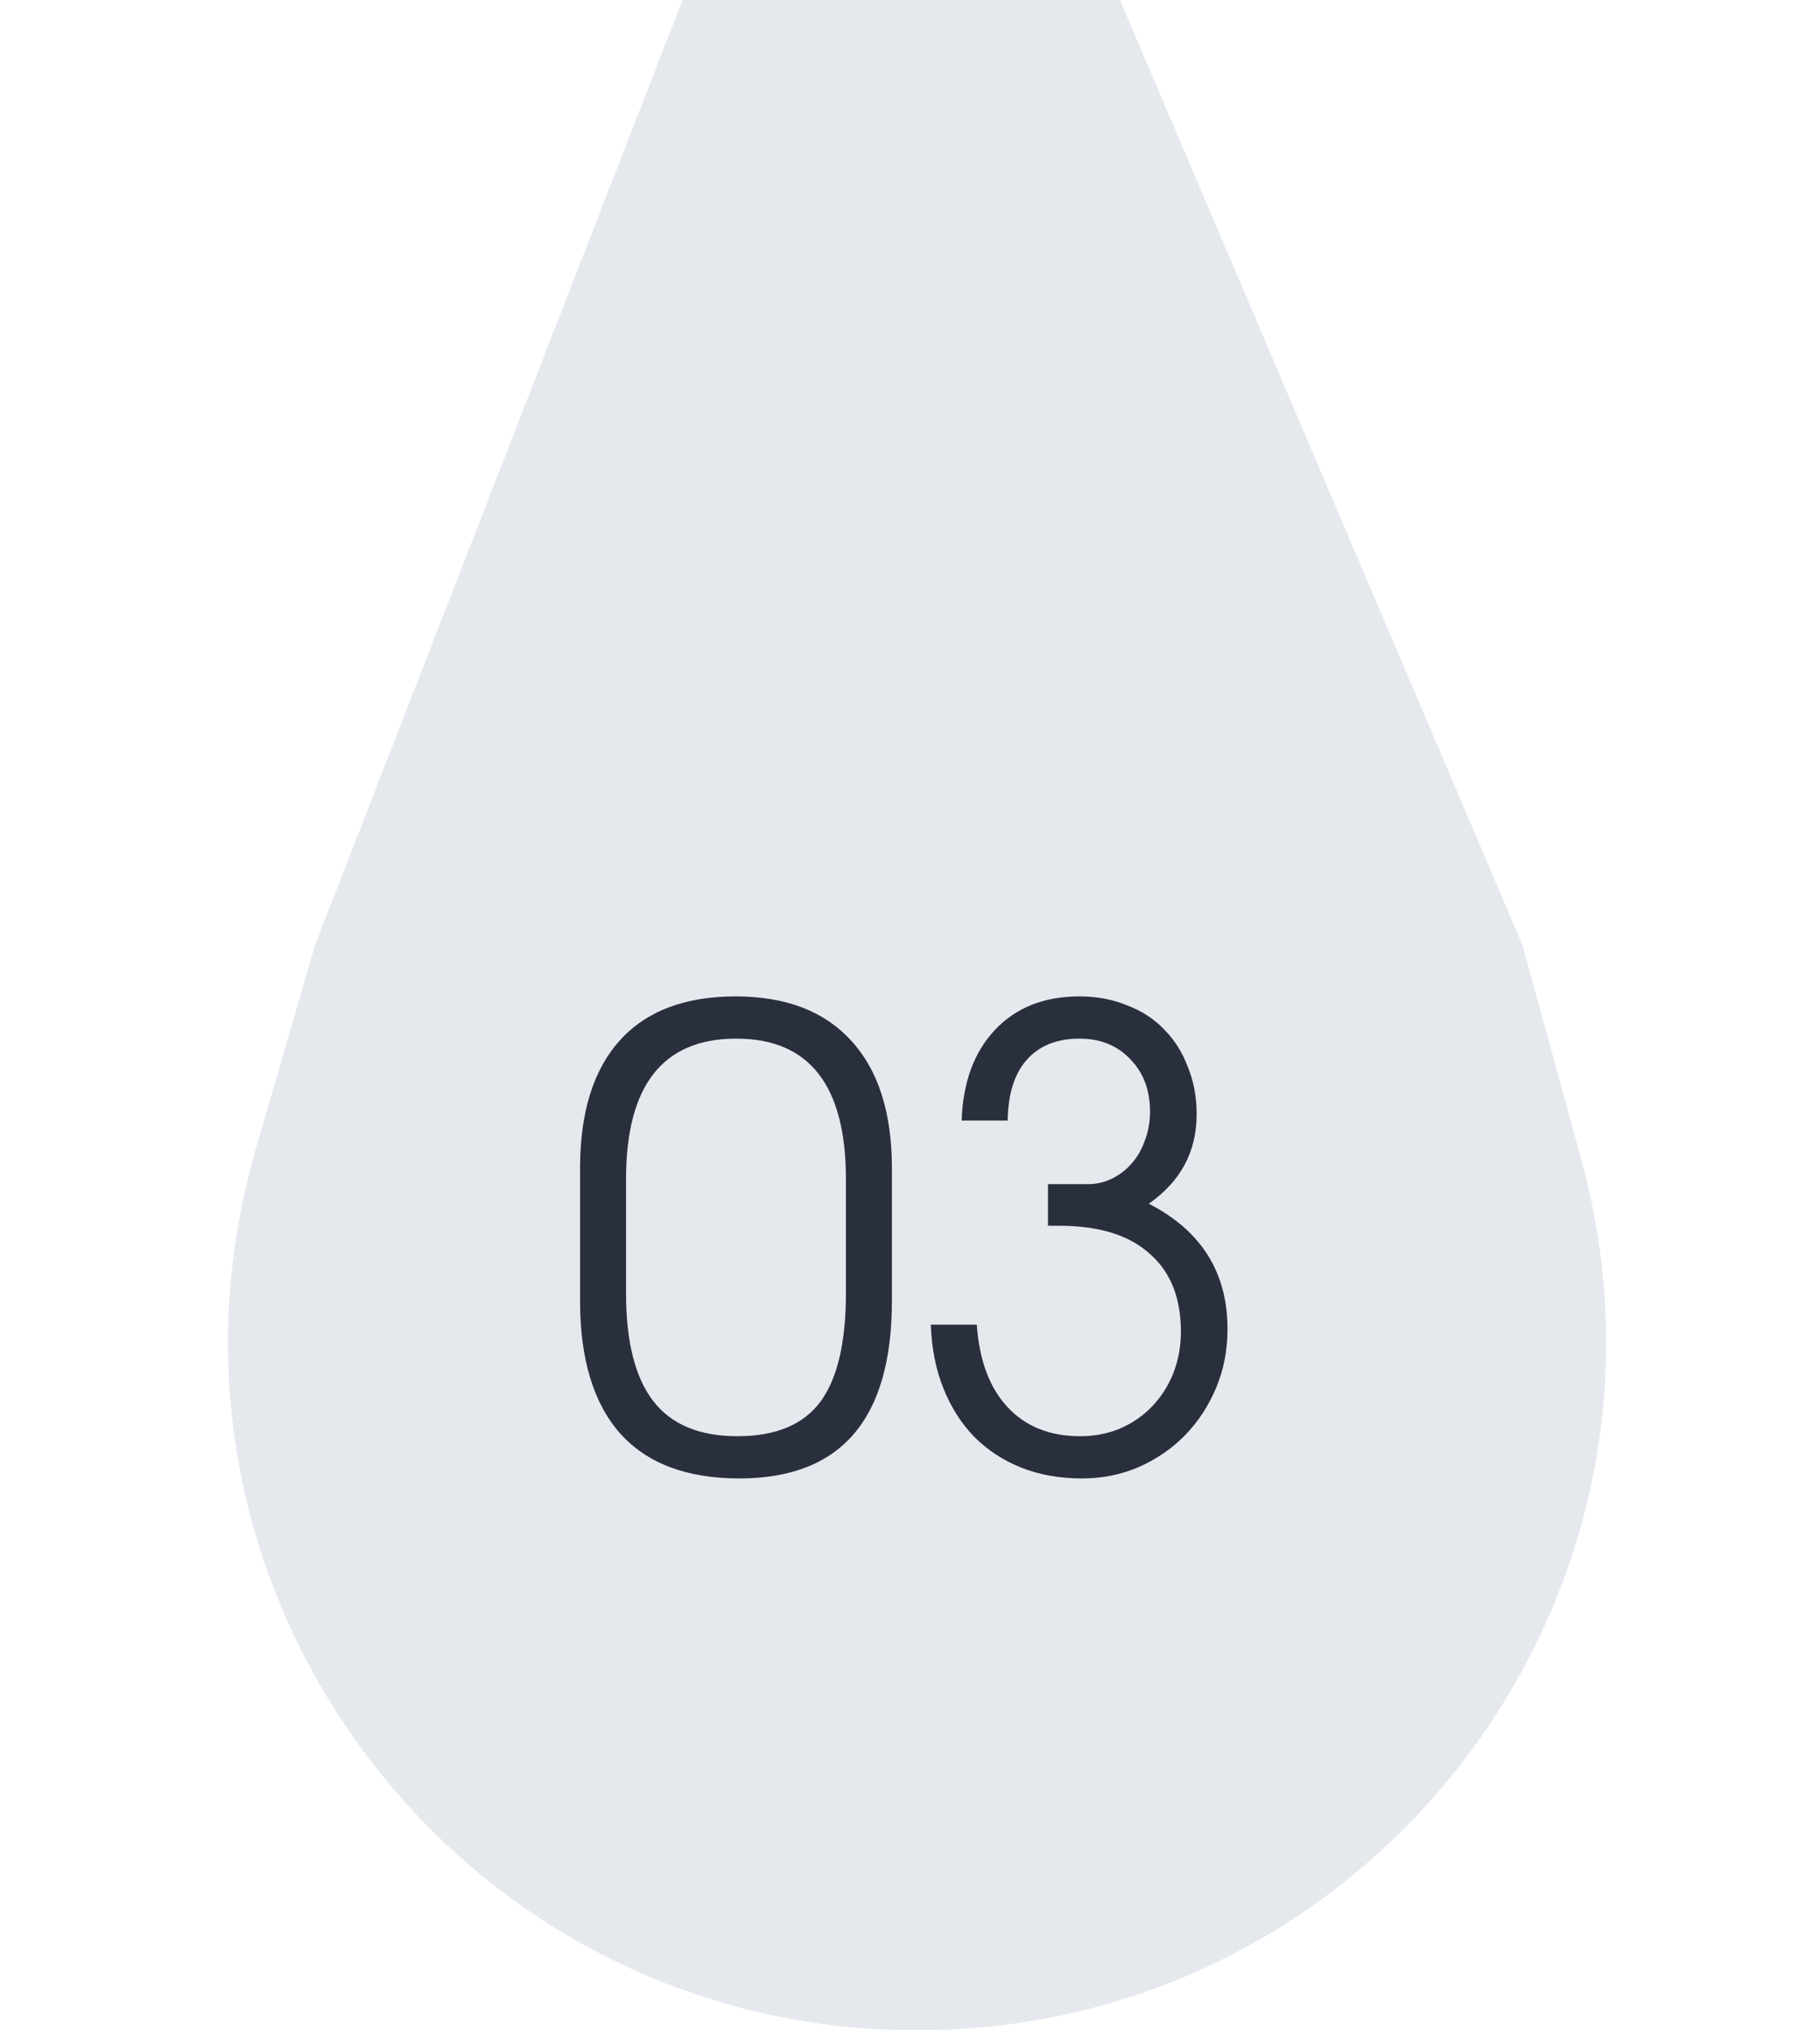
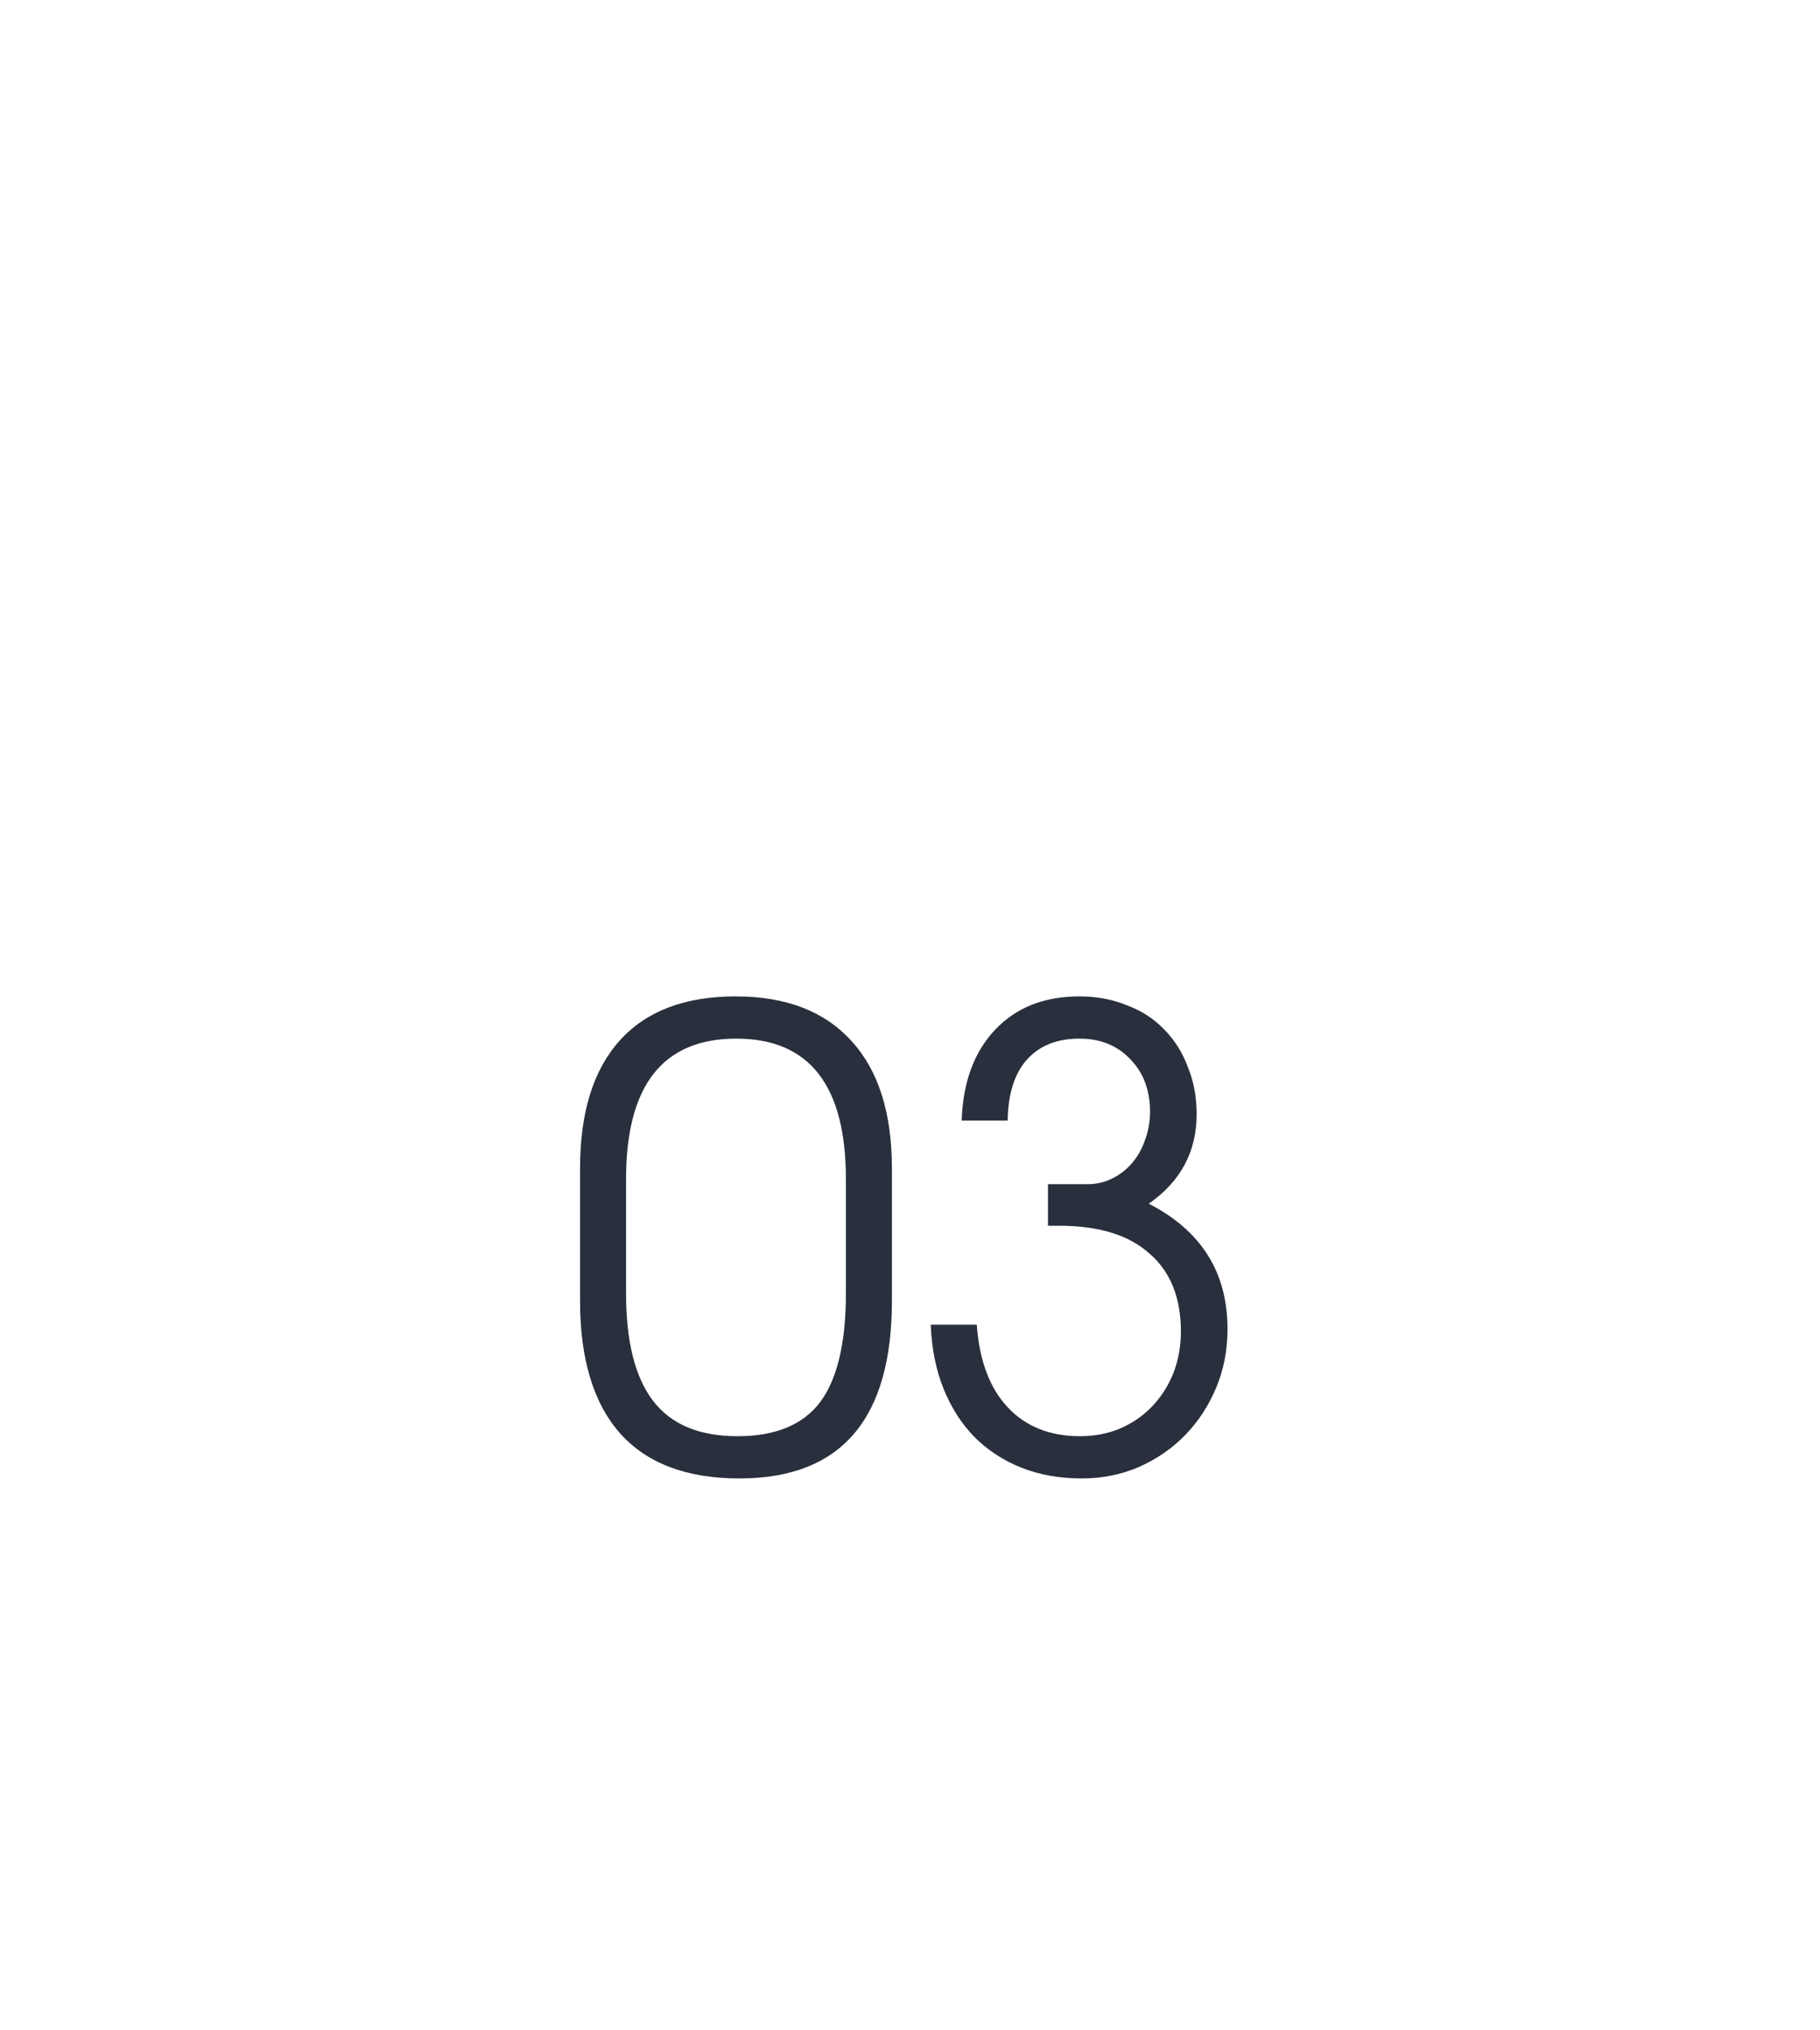
<svg xmlns="http://www.w3.org/2000/svg" width="52" height="58" viewBox="0 0 52 58" fill="none">
-   <path d="M19.5 0H32L43.5 27L45.178 33.12C48.612 45.643 39.187 58 26.202 58C13.094 58 3.651 45.425 7.305 32.837L9 27L19.5 0Z" fill="#E5E9EE" />
  <path d="M16.573 33.378C16.573 31.782 16.951 30.564 17.707 29.724C18.463 28.884 19.567 28.464 21.019 28.464C22.459 28.464 23.563 28.89 24.331 29.742C25.099 30.582 25.483 31.794 25.483 33.378V37.158C25.483 40.542 24.031 42.234 21.127 42.234C19.627 42.234 18.493 41.808 17.725 40.956C16.957 40.092 16.573 38.826 16.573 37.158V33.378ZM17.887 36.942C17.887 38.322 18.145 39.348 18.661 40.02C19.177 40.692 19.981 41.028 21.073 41.028C22.153 41.028 22.939 40.704 23.431 40.056C23.923 39.396 24.169 38.358 24.169 36.942V33.684C24.169 31.008 23.125 29.67 21.037 29.67C18.937 29.67 17.887 31.008 17.887 33.684V36.942ZM27.908 37.842C27.98 38.862 28.274 39.648 28.79 40.2C29.306 40.752 29.996 41.028 30.86 41.028C31.268 41.028 31.646 40.956 31.994 40.812C32.354 40.656 32.66 40.446 32.912 40.182C33.176 39.906 33.38 39.588 33.524 39.228C33.668 38.856 33.74 38.46 33.74 38.04C33.74 37.068 33.44 36.324 32.84 35.808C32.252 35.28 31.394 35.016 30.266 35.016H29.942V33.828H31.076C31.328 33.828 31.562 33.774 31.778 33.666C31.994 33.558 32.18 33.414 32.336 33.234C32.504 33.042 32.63 32.82 32.714 32.568C32.81 32.316 32.858 32.046 32.858 31.758C32.858 31.146 32.672 30.648 32.3 30.264C31.928 29.868 31.442 29.67 30.842 29.67C30.194 29.67 29.69 29.874 29.33 30.282C28.982 30.678 28.802 31.254 28.79 32.01H27.476C27.512 30.918 27.83 30.054 28.43 29.418C29.03 28.782 29.834 28.464 30.842 28.464C31.334 28.464 31.784 28.548 32.192 28.716C32.612 28.872 32.966 29.1 33.254 29.4C33.554 29.7 33.782 30.06 33.938 30.48C34.106 30.888 34.19 31.338 34.19 31.83C34.19 32.898 33.734 33.75 32.822 34.386C34.322 35.154 35.072 36.348 35.072 37.968C35.072 38.568 34.964 39.126 34.748 39.642C34.532 40.158 34.238 40.608 33.866 40.992C33.494 41.376 33.05 41.682 32.534 41.91C32.03 42.126 31.49 42.234 30.914 42.234C30.278 42.234 29.702 42.132 29.186 41.928C28.67 41.724 28.22 41.43 27.836 41.046C27.464 40.662 27.17 40.2 26.954 39.66C26.738 39.12 26.618 38.514 26.594 37.842H27.908Z" fill="#292F3D" />
</svg>